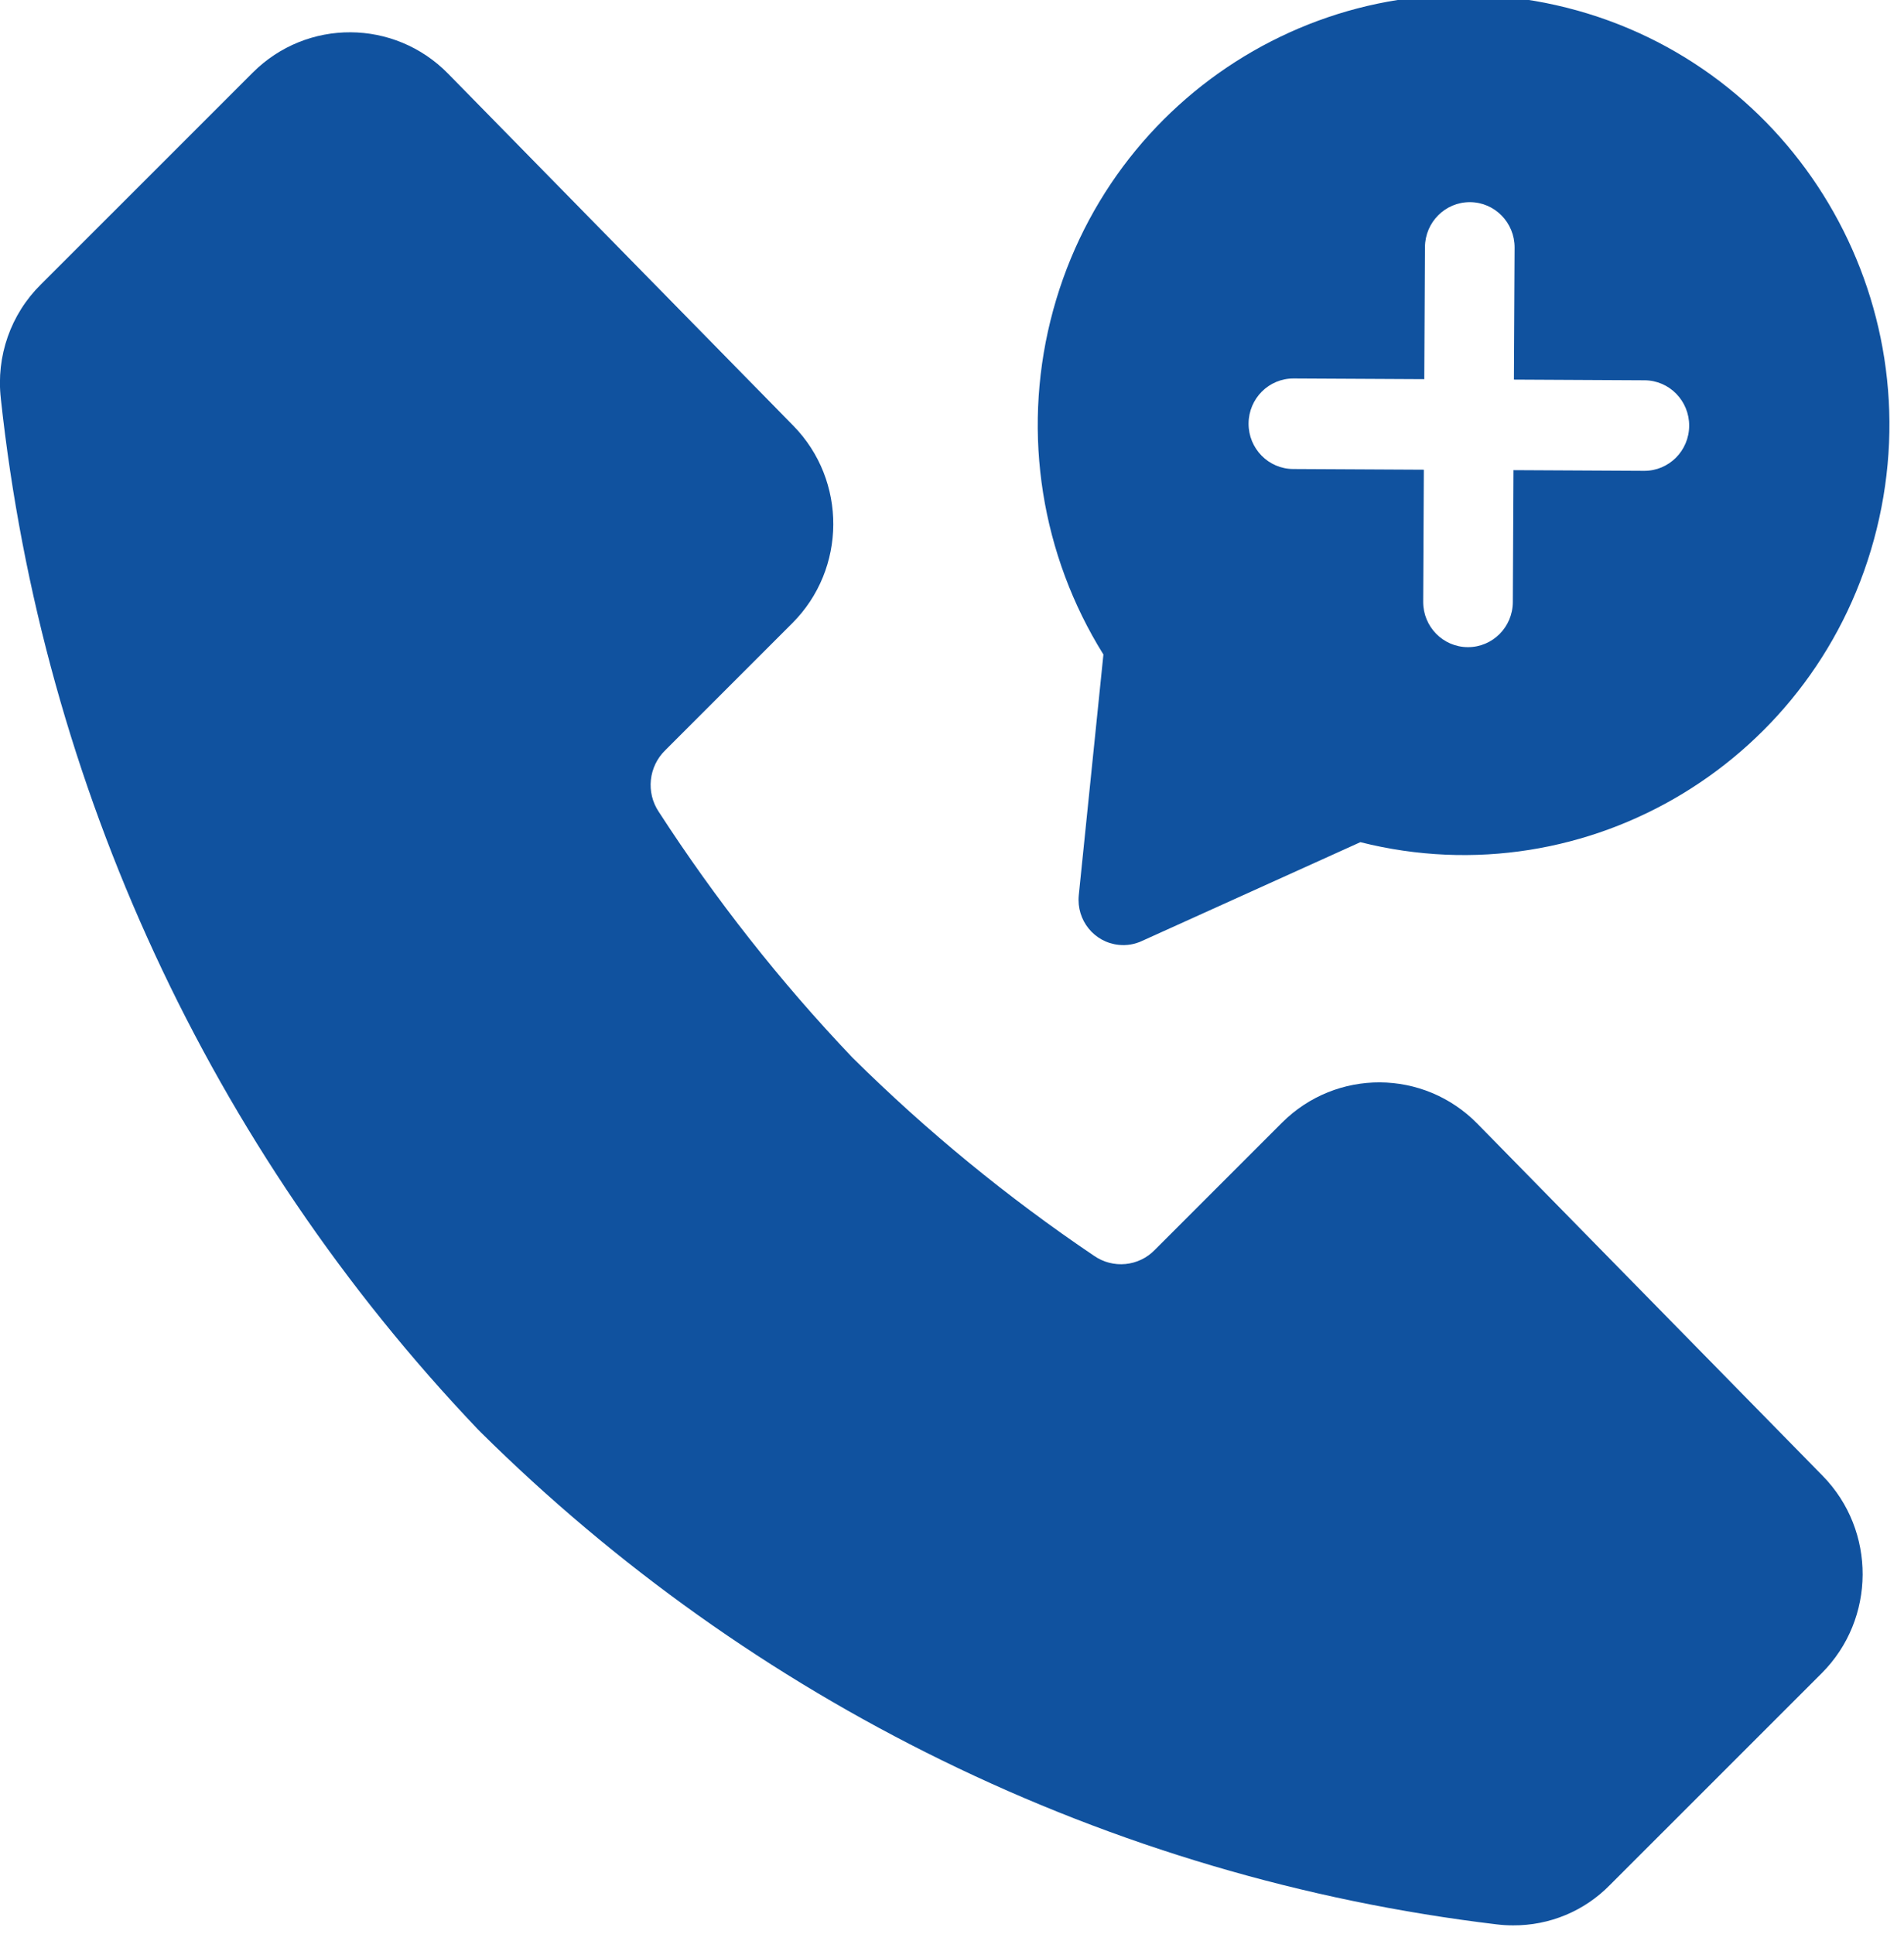
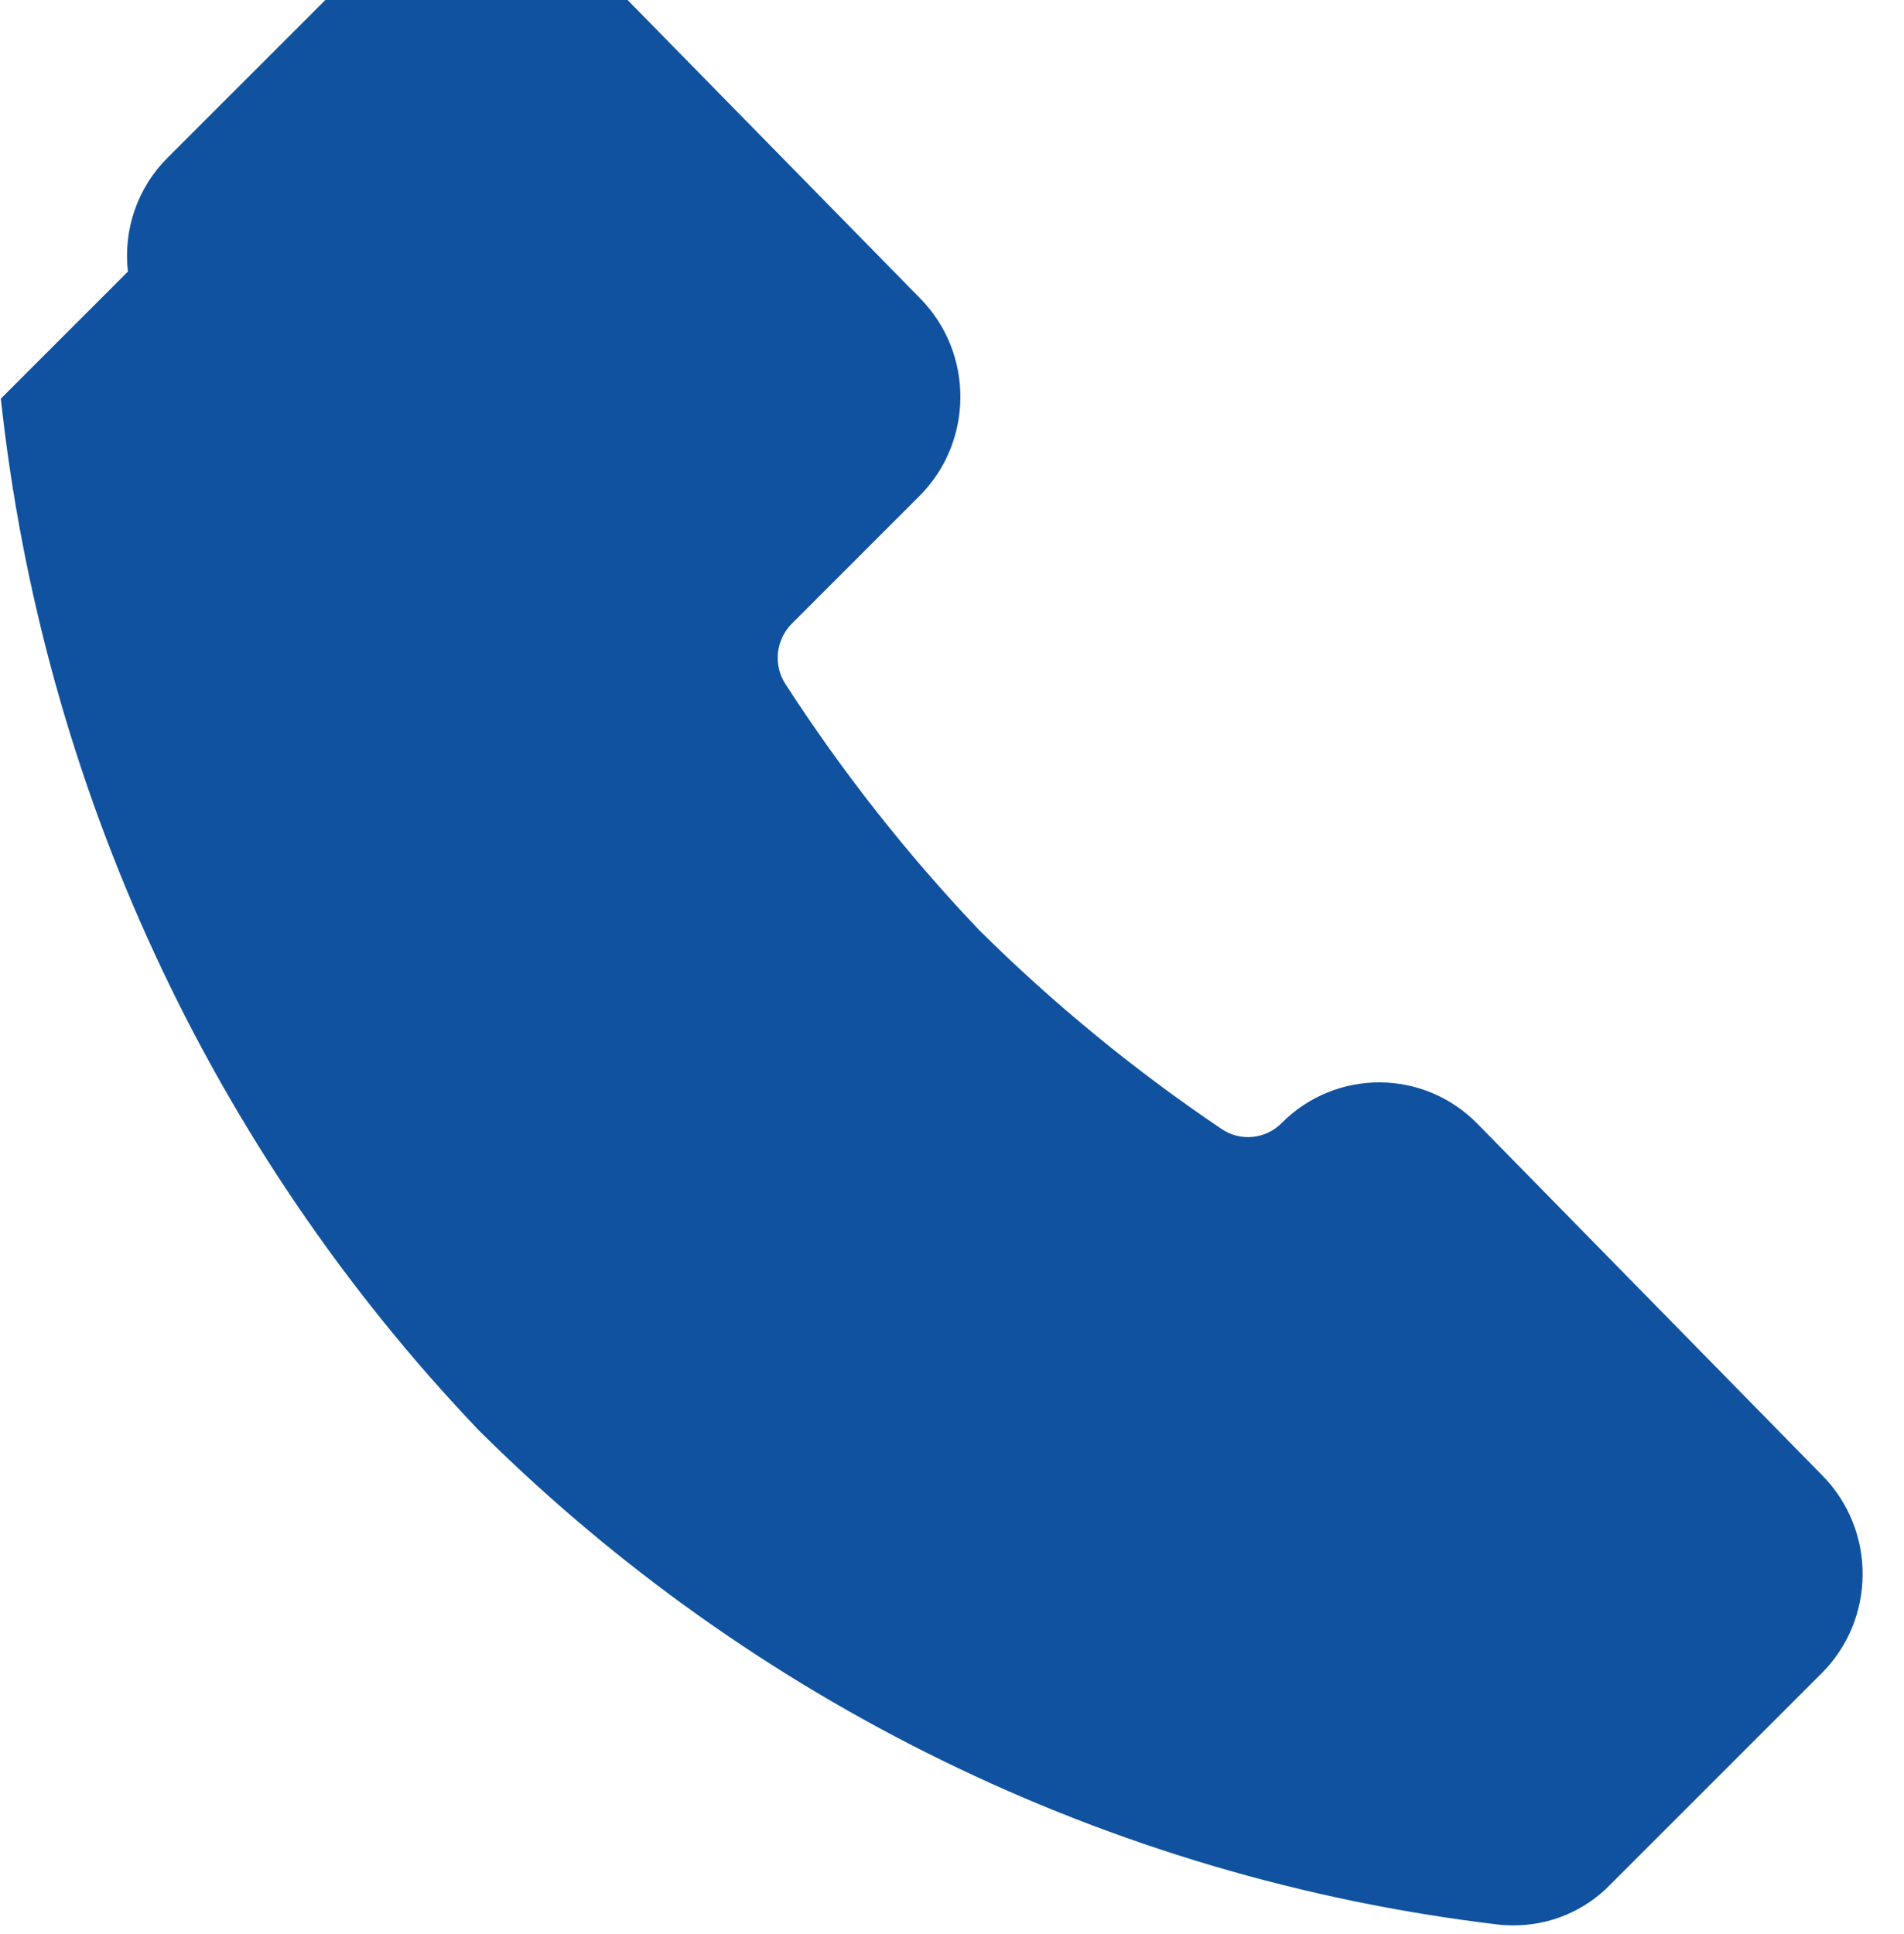
<svg xmlns="http://www.w3.org/2000/svg" height="65" viewBox="0 0 64 65" width="64">
  <g fill="#10529f" fill-rule="evenodd" transform="translate(0 -.175)">
-     <path d="m37.09 22.169-.829 8.095c-.083.837.516 1.582 1.345 1.666.264.027.527-.015.768-.126l7.353-3.325c7.669 1.932 15.441-2.777 17.354-10.521 1.914-7.745-2.75-15.592-10.419-17.524-7.669-1.932-15.441 2.777-17.354 10.522-.946 3.827-.301 7.874 1.778 11.21zm10.77-6.208-4.392-.023c-.833-.004-1.503-.689-1.499-1.529.004-.841.682-1.518 1.514-1.514l4.392.023.023-4.435c.004-.841.682-1.518 1.514-1.514.833.004 1.503.689 1.499 1.529l-.023 4.435 4.392.023c.833.004 1.503.689 1.499 1.529-.004.841-.682 1.518-1.514 1.514l-4.392-.023-.022 4.435c-.004.841-.682 1.518-1.514 1.514-.833-.004-1.503-.689-1.499-1.529z" />
-     <path d="m.028 13.572c1.405 13.017 7.044 25.201 16.032 34.638.034.034.064.065.102.103 4.539 4.496 9.771 8.22 15.493 11.02 5.869 2.876 12.171 4.74 18.646 5.516.184.023.369.034.557.034 1.224.008 2.4-.479 3.258-1.358l7.119-7.117c1.819-1.822 1.835-4.789.034-6.63l-11.61-11.838c-1.804-1.837-4.742-1.853-6.566-.034l-4.272 4.272c-.542.563-1.413.647-2.053.198-2.897-1.955-5.609-4.177-8.095-6.638-.011-.011-.023-.023-.034-.034-2.414-2.537-4.588-5.299-6.494-8.243-.437-.65-.346-1.525.218-2.073l4.272-4.272c1.819-1.822 1.835-4.789.034-6.63l-11.61-11.838c-1.804-1.837-4.742-1.852-6.562-.034l-7.119 7.117c-1.017 1-1.514 2.419-1.349 3.842z" />
+     <path d="m.028 13.572c1.405 13.017 7.044 25.201 16.032 34.638.034.034.064.065.102.103 4.539 4.496 9.771 8.22 15.493 11.02 5.869 2.876 12.171 4.74 18.646 5.516.184.023.369.034.557.034 1.224.008 2.4-.479 3.258-1.358l7.119-7.117c1.819-1.822 1.835-4.789.034-6.63l-11.61-11.838c-1.804-1.837-4.742-1.853-6.566-.034c-.542.563-1.413.647-2.053.198-2.897-1.955-5.609-4.177-8.095-6.638-.011-.011-.023-.023-.034-.034-2.414-2.537-4.588-5.299-6.494-8.243-.437-.65-.346-1.525.218-2.073l4.272-4.272c1.819-1.822 1.835-4.789.034-6.63l-11.61-11.838c-1.804-1.837-4.742-1.852-6.562-.034l-7.119 7.117c-1.017 1-1.514 2.419-1.349 3.842z" />
  </g>
</svg>